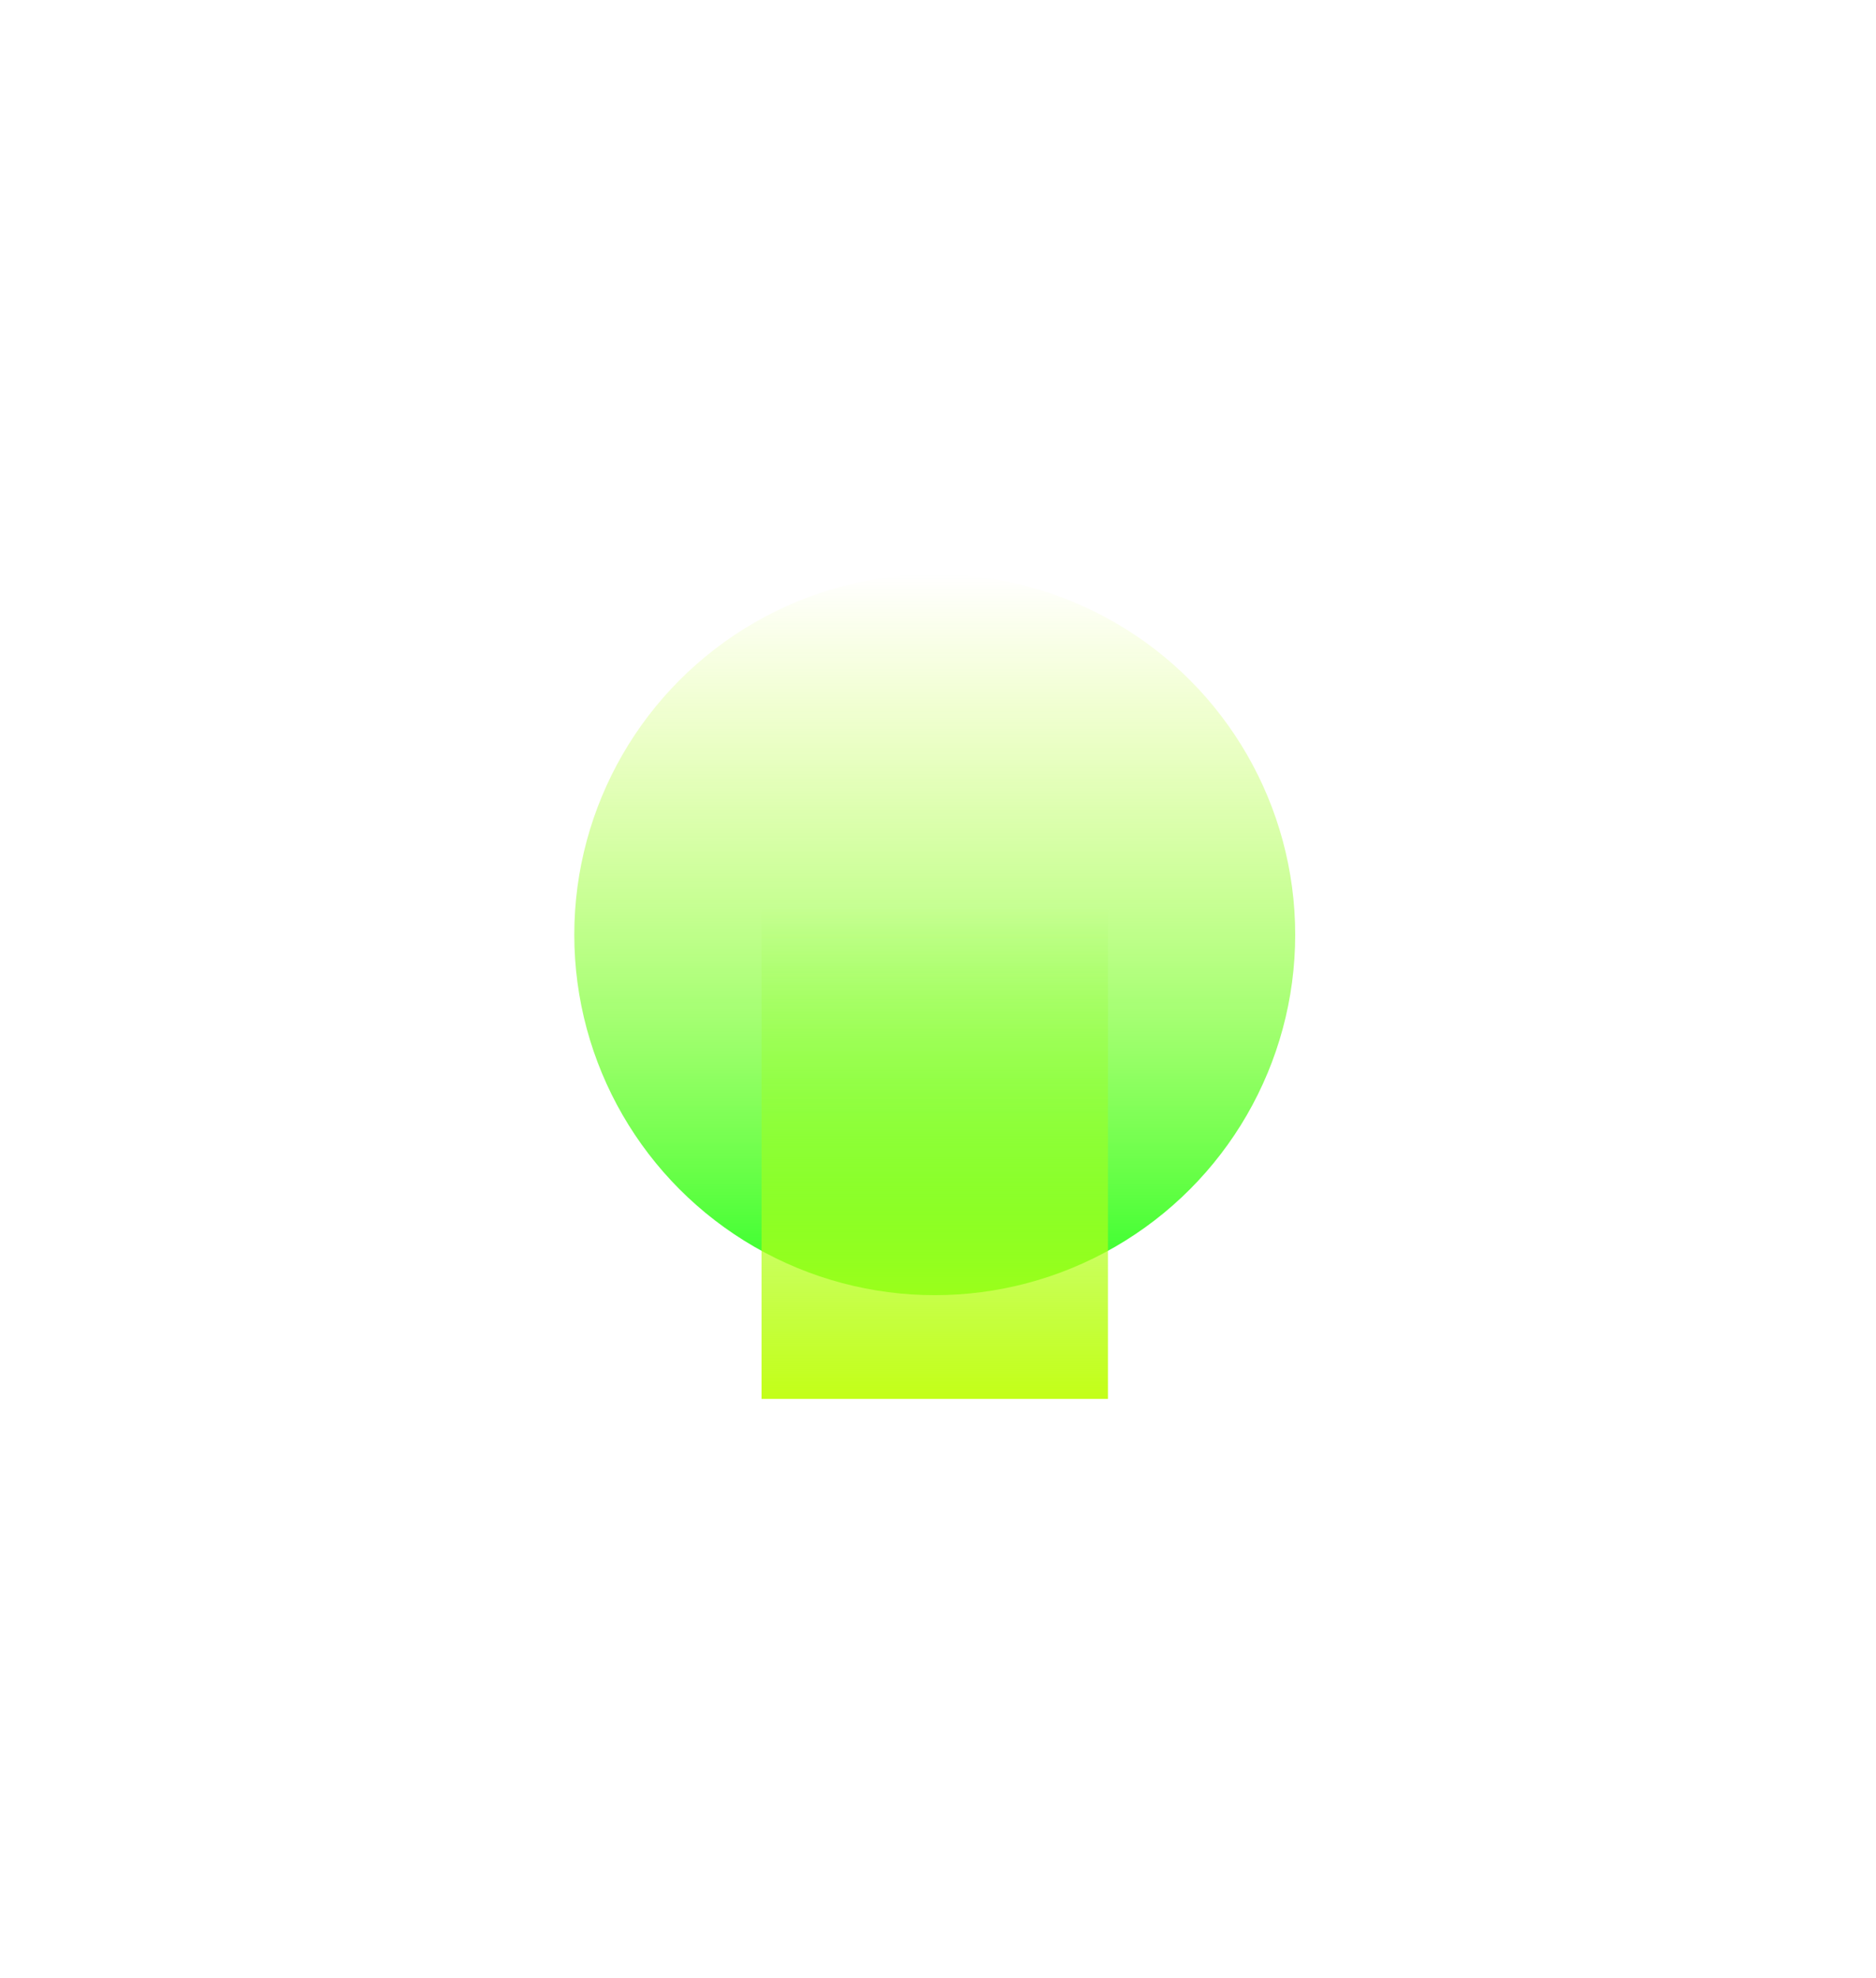
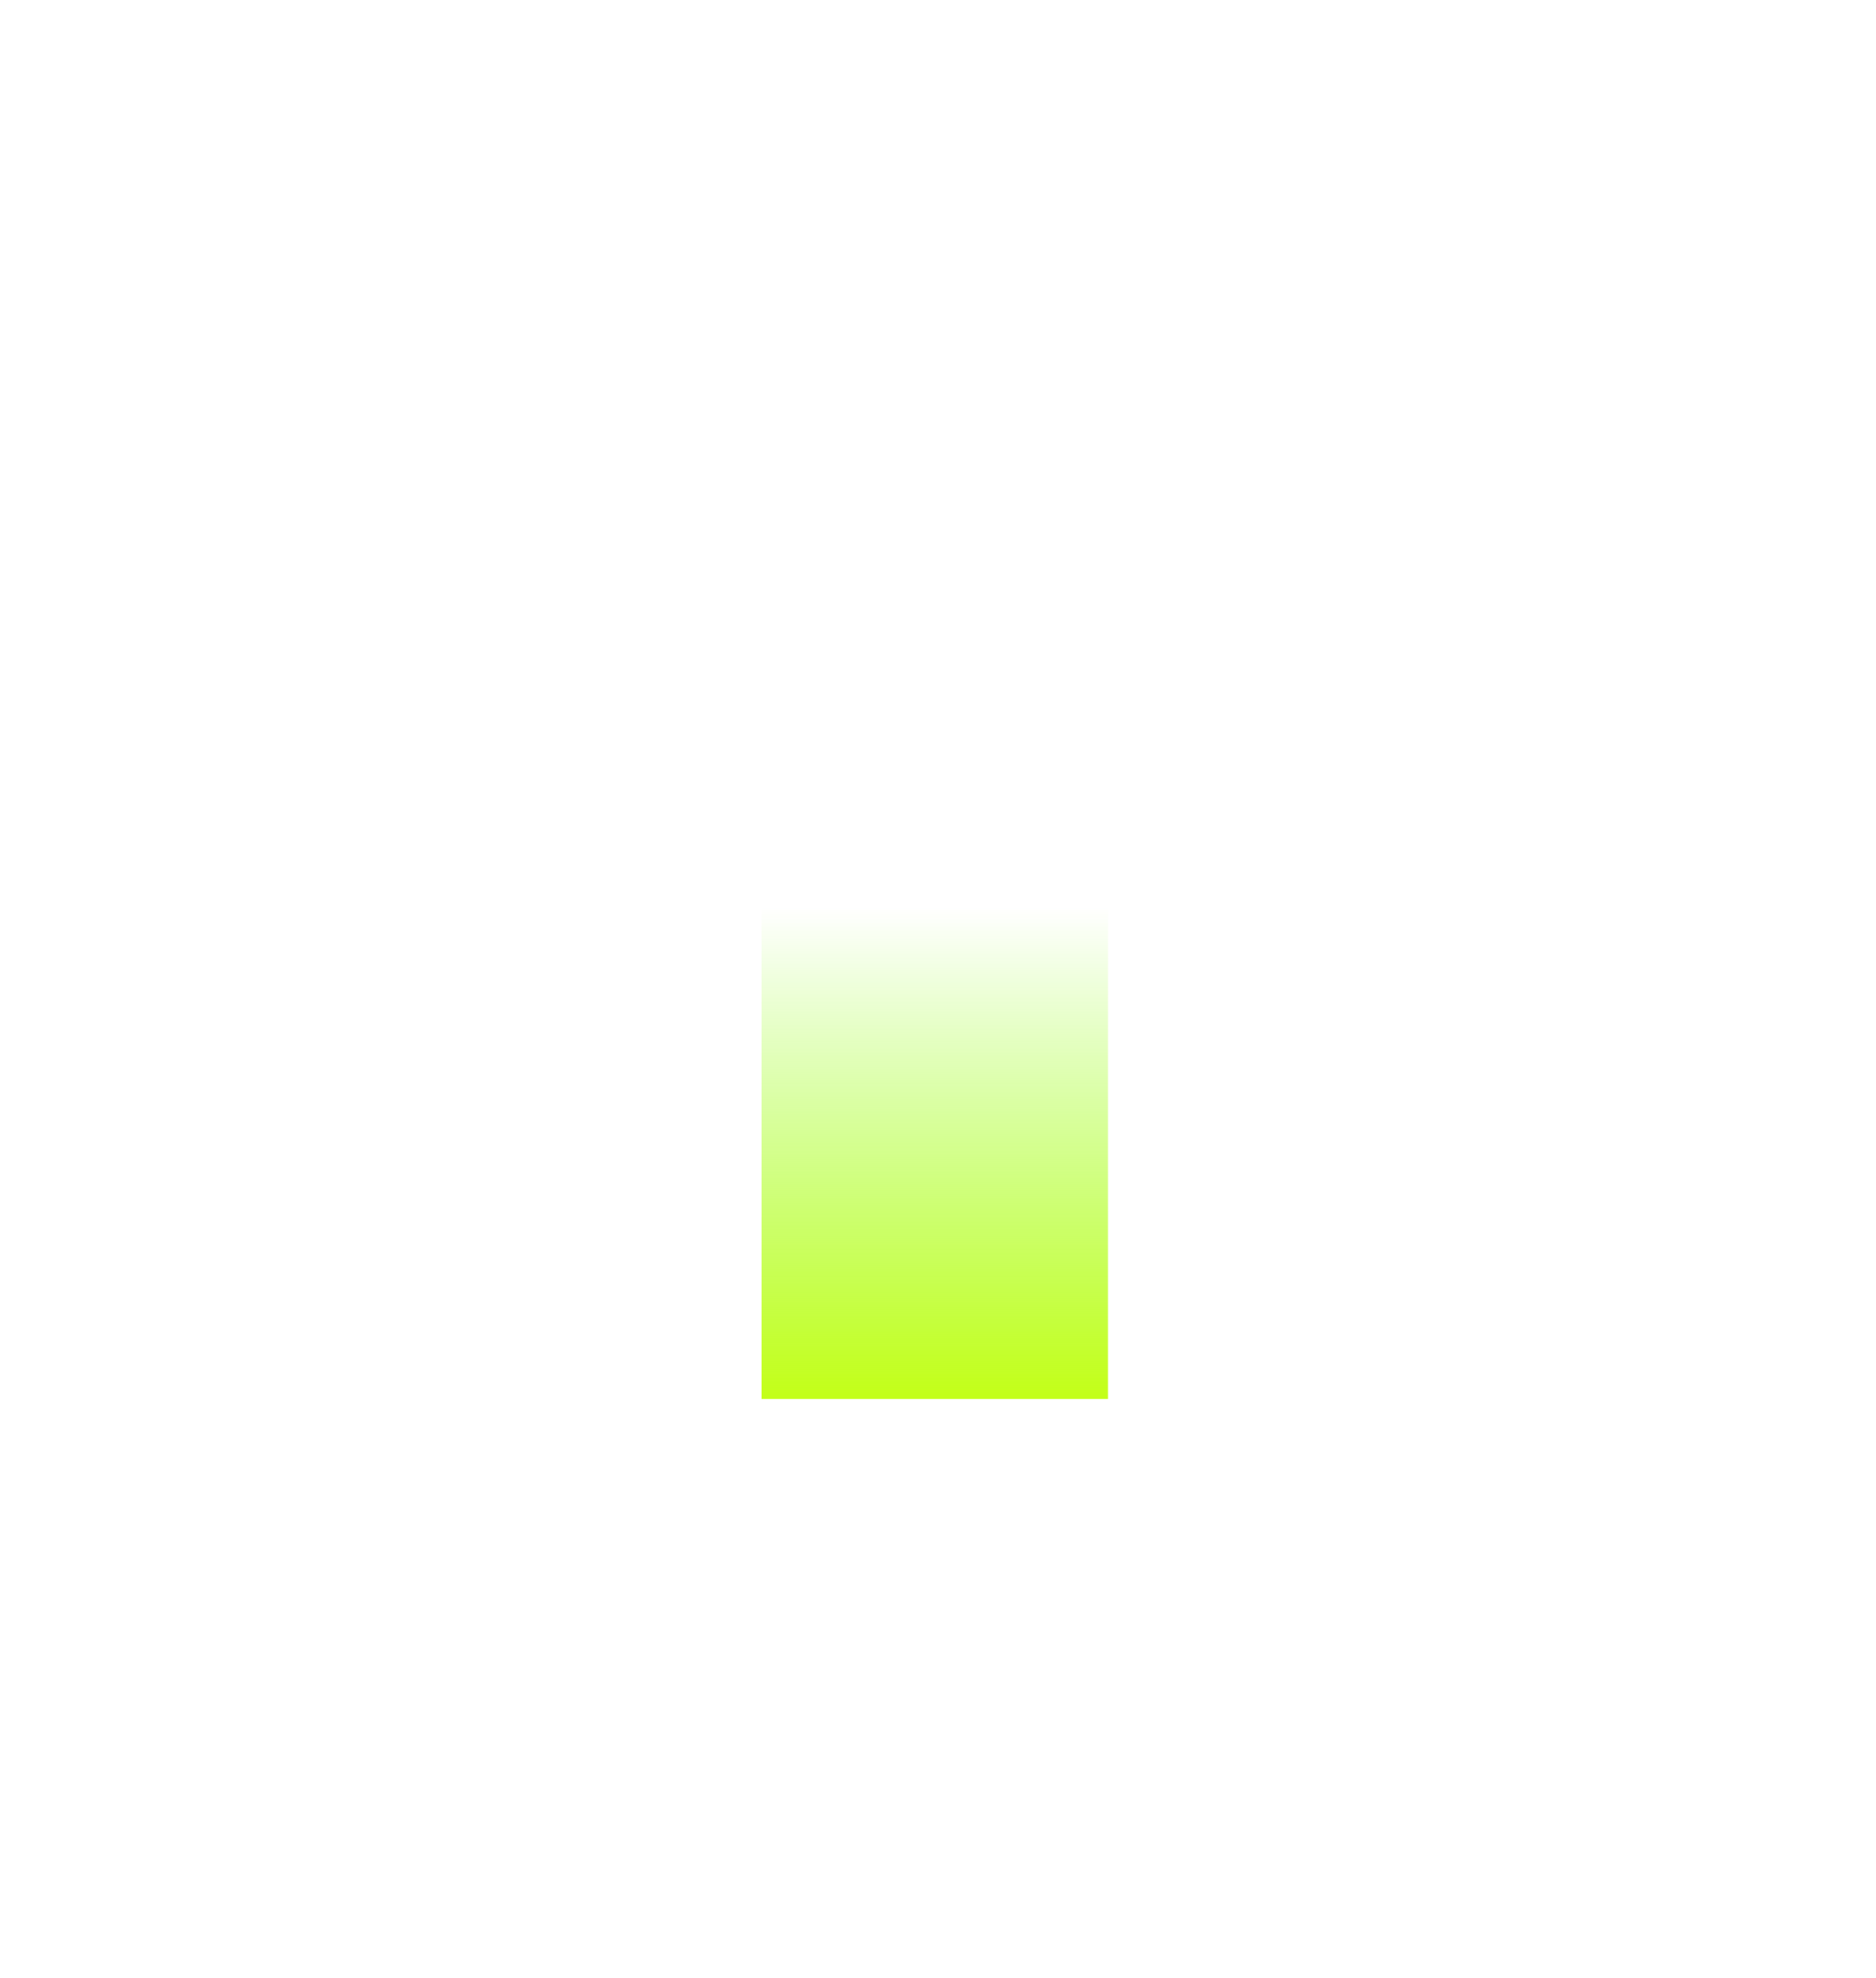
<svg xmlns="http://www.w3.org/2000/svg" fill="none" height="100%" overflow="visible" preserveAspectRatio="none" style="display: block;" viewBox="0 0 147 155" width="100%">
  <g id="Group 9663936">
    <g filter="url(#filter0_f_0_5235)" id="Eclipse">
-       <circle cx="73.245" cy="73.245" fill="url(#paint0_linear_0_5235)" r="28.245" />
-     </g>
+       </g>
    <g filter="url(#filter1_f_0_5235)" id="Rectangle 29">
      <rect fill="url(#paint1_linear_0_5235)" height="38.509" width="27.143" x="59.673" y="71.109" />
    </g>
  </g>
  <defs>
    <filter color-interpolation-filters="sRGB" filterUnits="userSpaceOnUse" height="146.09" id="filter0_f_0_5235" width="146.09" x="0.2" y="0.2">
      <feFlood flood-opacity="0" result="BackgroundImageFix" />
      <feBlend in="SourceGraphic" in2="BackgroundImageFix" mode="normal" result="shape" />
      <feGaussianBlur result="effect1_foregroundBlur_0_5235" stdDeviation="22.4" />
    </filter>
    <filter color-interpolation-filters="sRGB" filterUnits="userSpaceOnUse" height="128.109" id="filter1_f_0_5235" width="116.743" x="14.873" y="26.309">
      <feFlood flood-opacity="0" result="BackgroundImageFix" />
      <feBlend in="SourceGraphic" in2="BackgroundImageFix" mode="normal" result="shape" />
      <feGaussianBlur result="effect1_foregroundBlur_0_5235" stdDeviation="22.4" />
    </filter>
    <linearGradient gradientUnits="userSpaceOnUse" id="paint0_linear_0_5235" x1="73.245" x2="73.245" y1="45" y2="101.49">
      <stop stop-color="#CCFF00" stop-opacity="0" />
      <stop offset="1" stop-color="#2EFF29" />
    </linearGradient>
    <linearGradient gradientUnits="userSpaceOnUse" id="paint1_linear_0_5235" x1="73.245" x2="73.245" y1="71.109" y2="109.619">
      <stop stop-color="#8CFF18" stop-opacity="0" />
      <stop offset="1" stop-color="#C3FF17" />
    </linearGradient>
  </defs>
</svg>